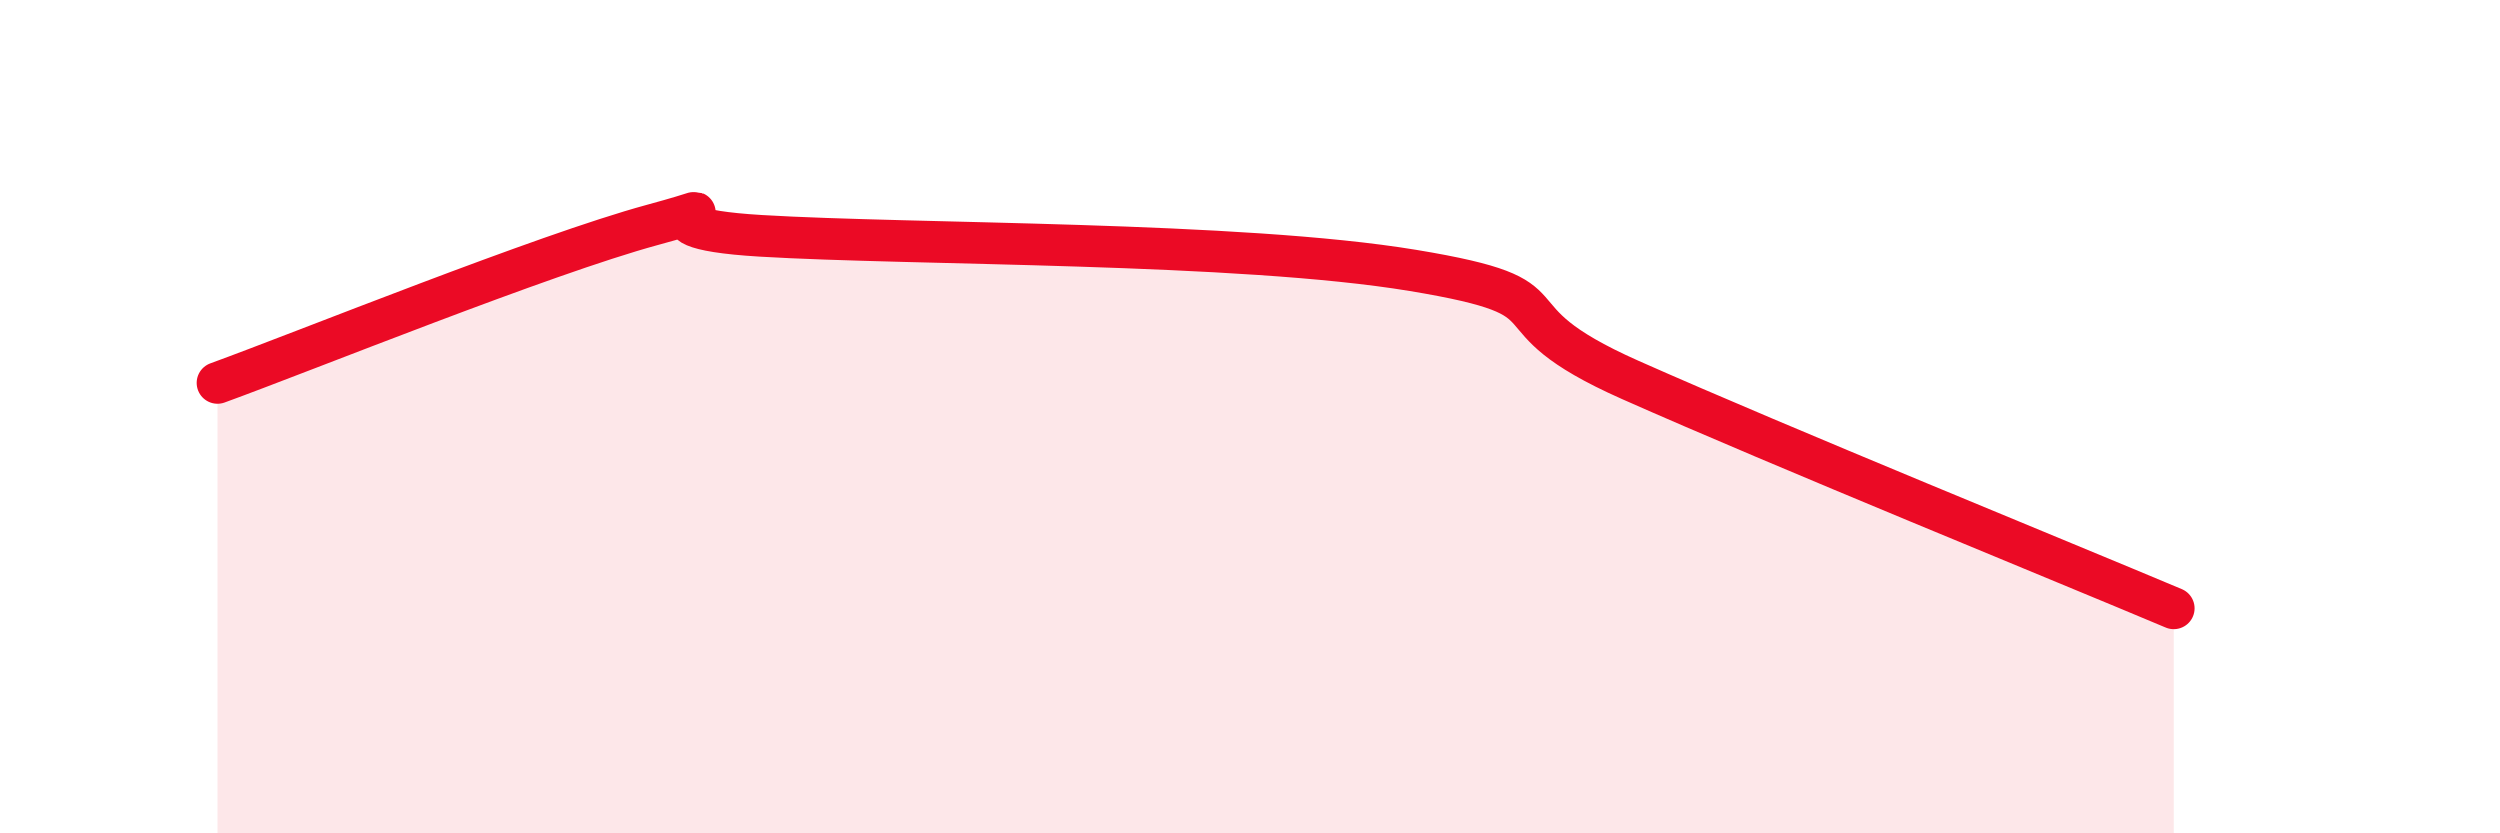
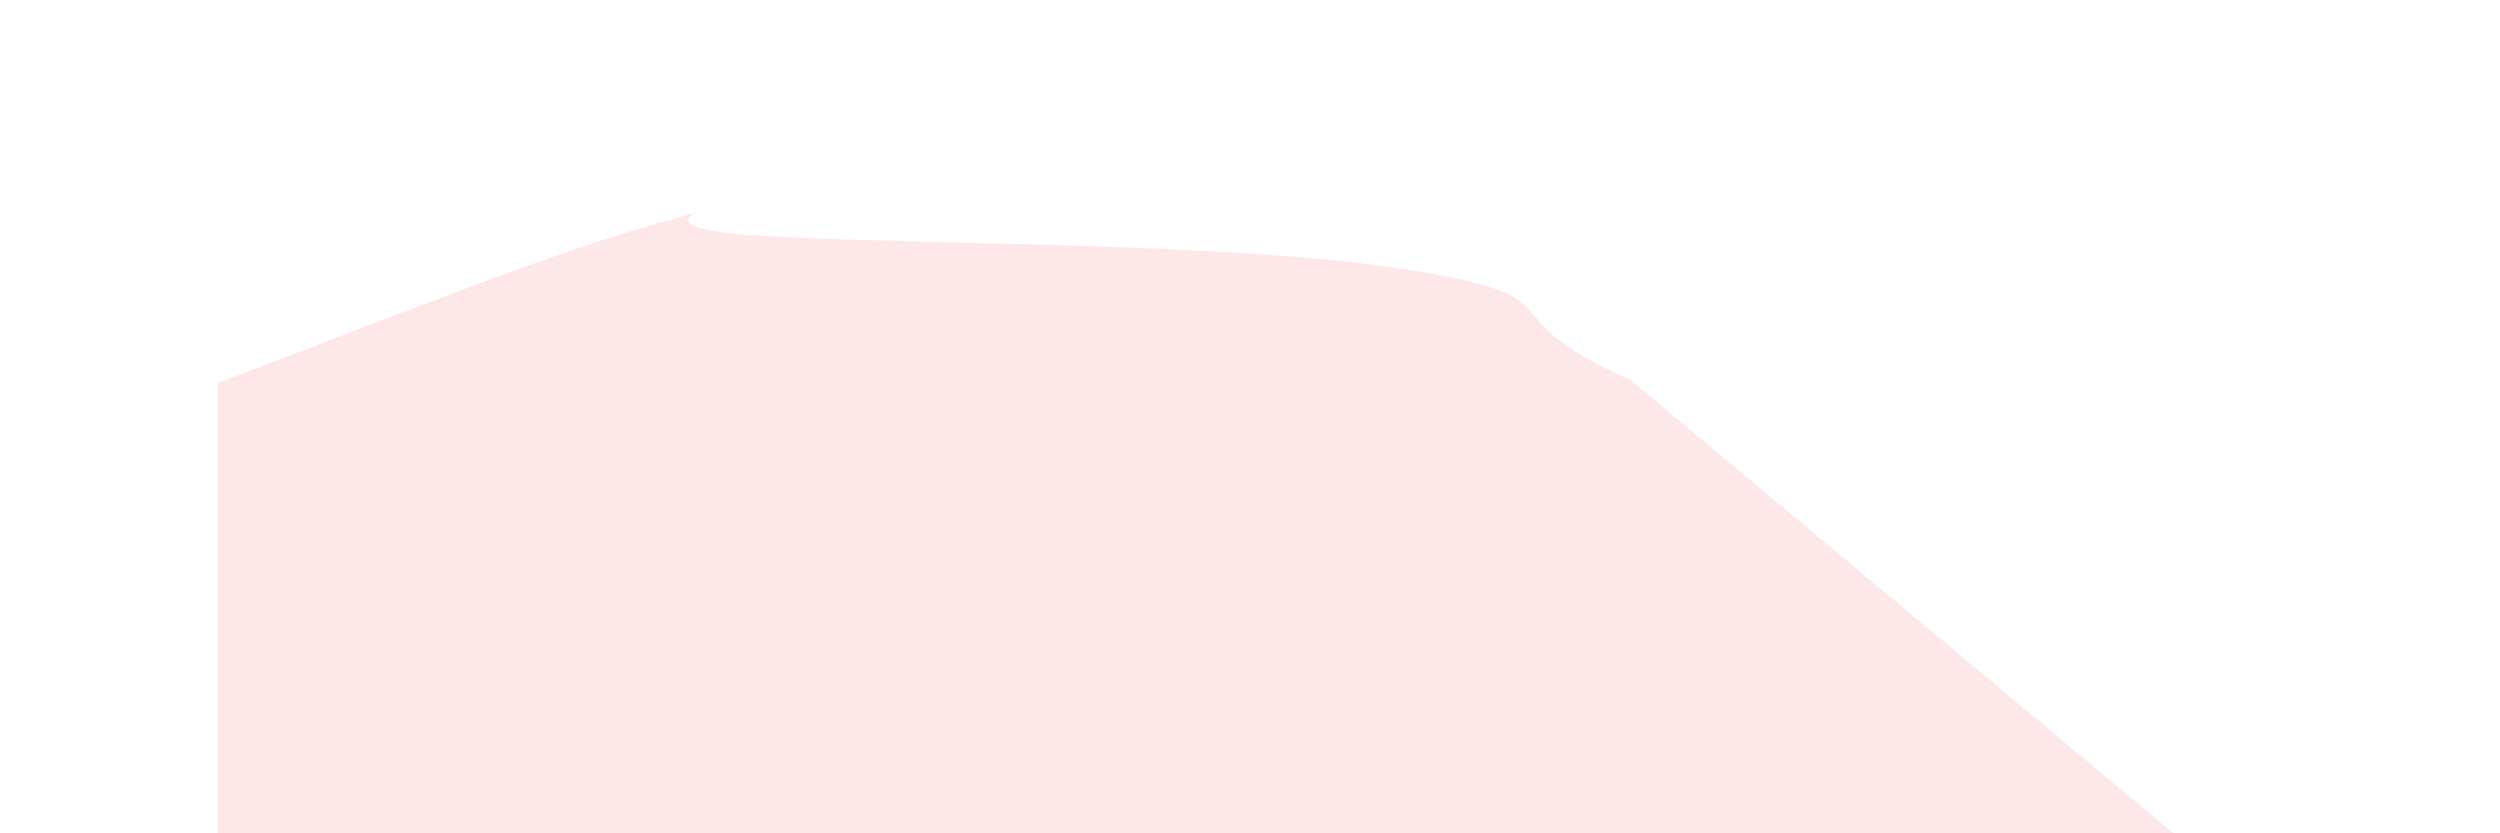
<svg xmlns="http://www.w3.org/2000/svg" width="60" height="20" viewBox="0 0 60 20">
-   <path d="M 5.22,9.19 C 7.31,8.43 13.04,6.11 15.65,5.4 C 18.26,4.69 14.61,5.44 18.26,5.66 C 21.91,5.88 29.74,5.8 33.91,6.49 C 38.08,7.18 35.48,7.5 39.13,9.12 C 42.78,10.74 49.56,13.5 52.17,14.6L52.17 20L5.22 20Z" fill="#EB0A25" opacity="0.1" stroke-linecap="round" stroke-linejoin="round" />
-   <path d="M 5.22,9.19 C 7.31,8.43 13.04,6.11 15.65,5.4 C 18.26,4.69 14.61,5.44 18.26,5.66 C 21.91,5.88 29.74,5.8 33.91,6.49 C 38.08,7.18 35.48,7.5 39.13,9.12 C 42.78,10.74 49.56,13.5 52.17,14.6" stroke="#EB0A25" stroke-width="1" fill="none" stroke-linecap="round" stroke-linejoin="round" />
+   <path d="M 5.22,9.19 C 7.31,8.43 13.04,6.11 15.65,5.4 C 18.26,4.69 14.61,5.44 18.26,5.66 C 21.91,5.88 29.74,5.8 33.91,6.49 C 38.08,7.18 35.48,7.5 39.13,9.12 L52.17 20L5.22 20Z" fill="#EB0A25" opacity="0.1" stroke-linecap="round" stroke-linejoin="round" />
</svg>